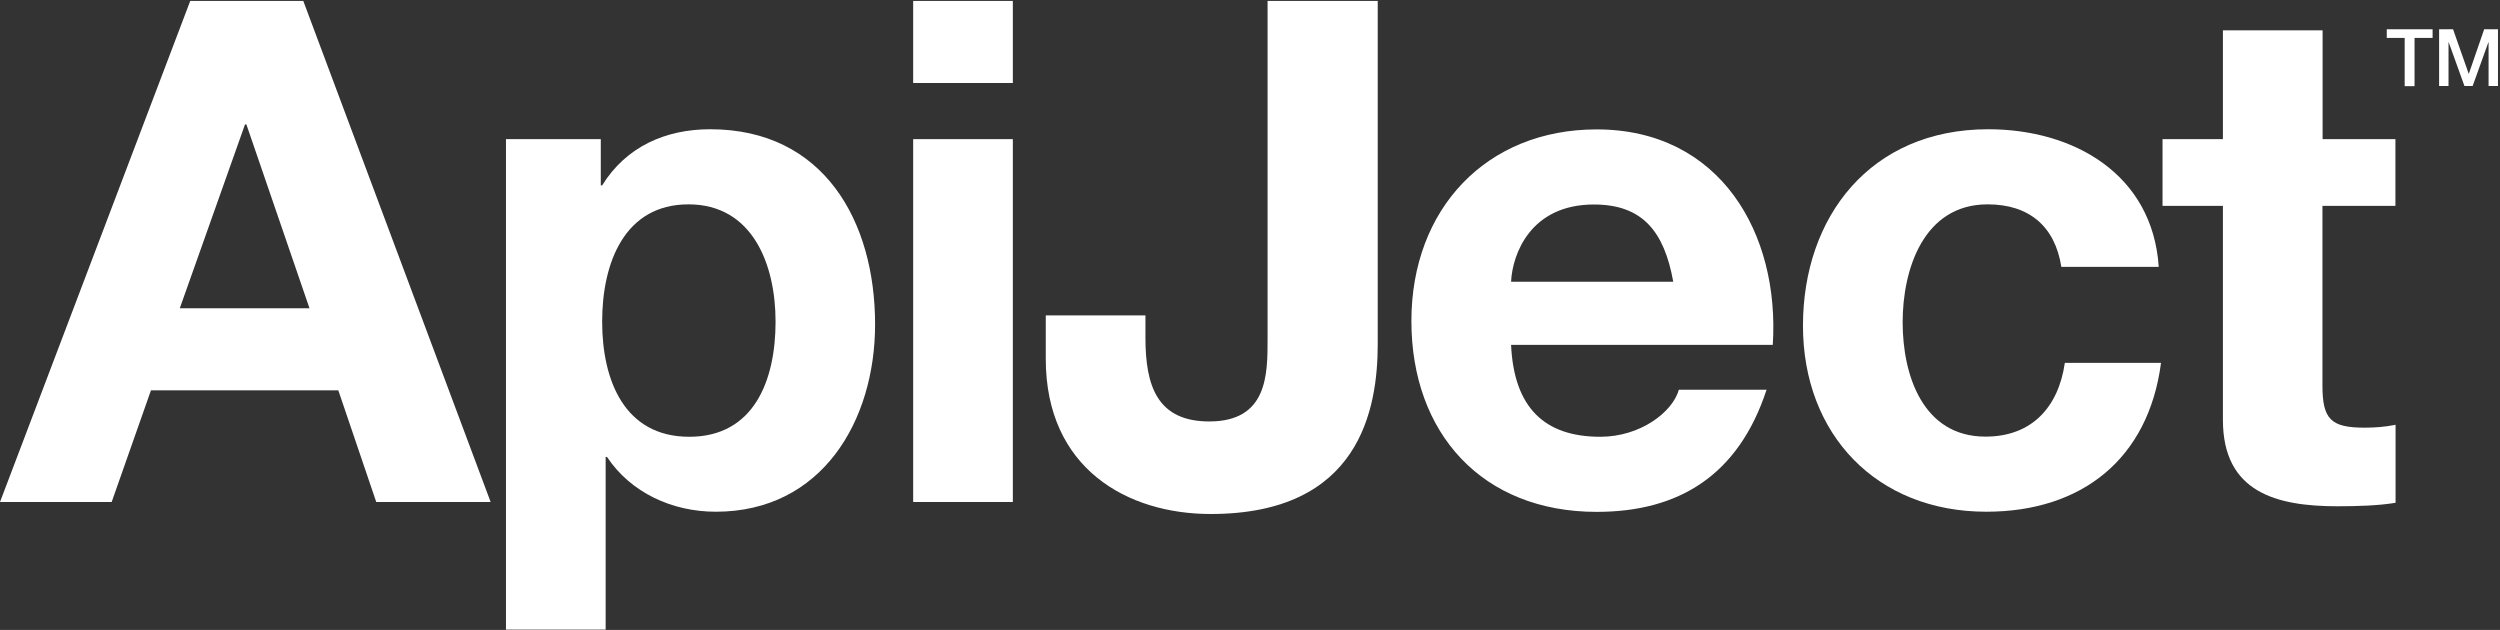
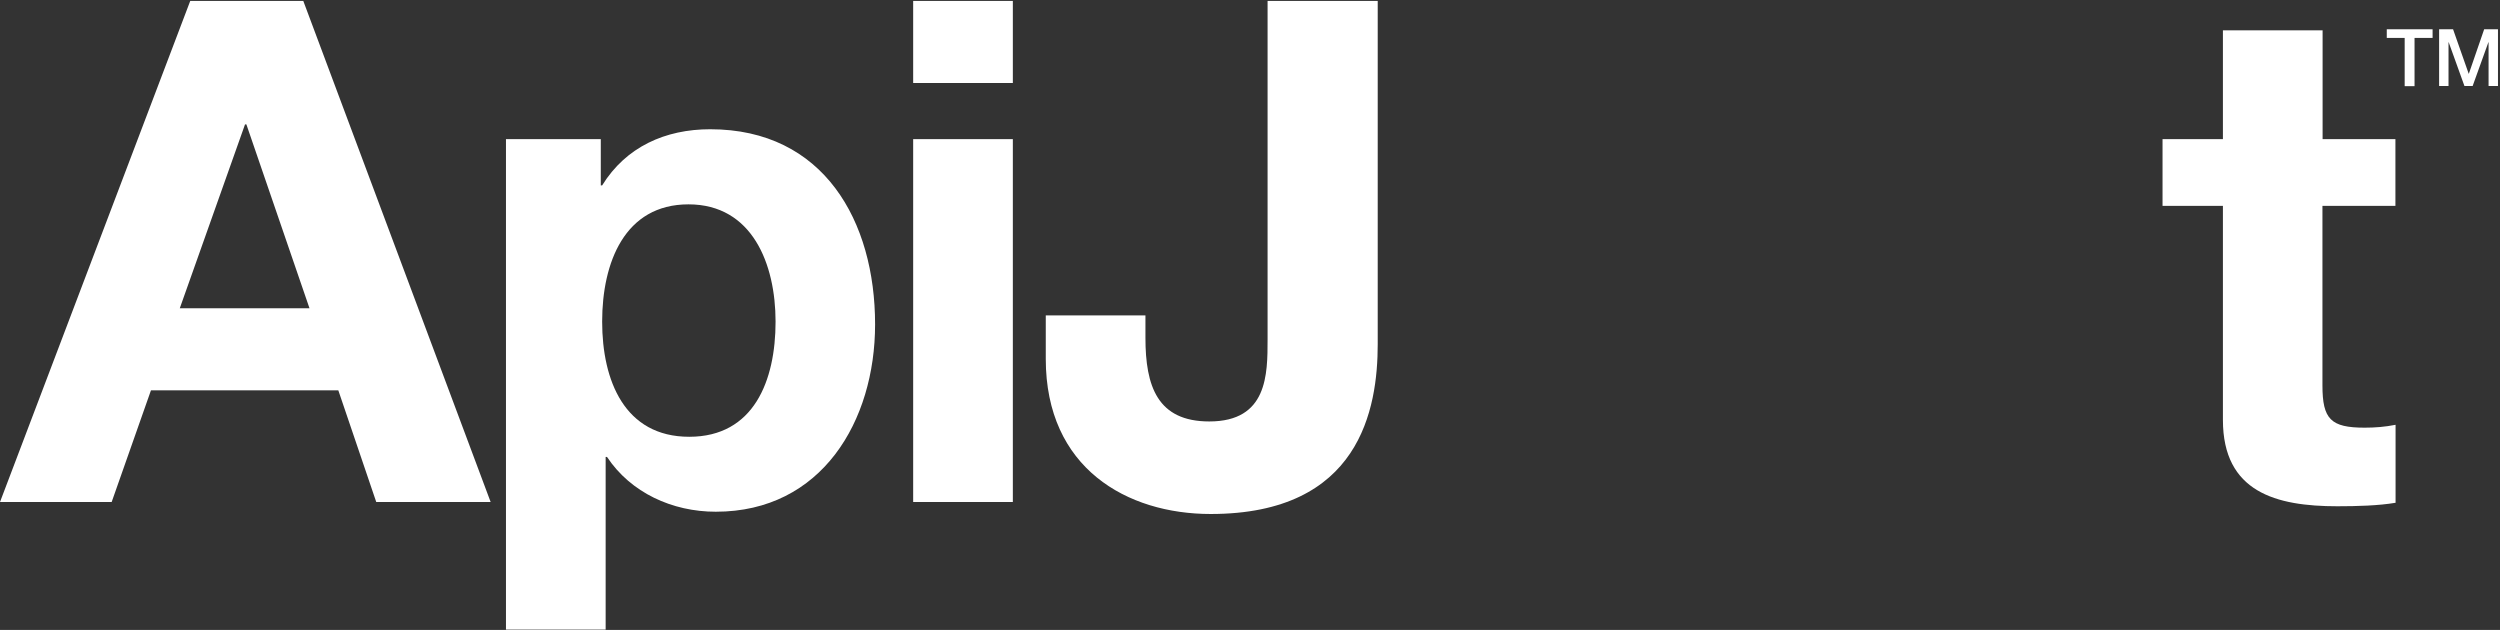
<svg xmlns="http://www.w3.org/2000/svg" width="885" height="223" viewBox="0 0 885 223" fill="none">
  <rect x="0" y="0" width="885" height="223" fill="#333333" stroke="none" />
  <g clip-path="url(#clip0_5592_5370)">
    <path d="M844.863 10.362H861.136V13.423H854.745V30.502H851.254V13.423H844.917V10.362H844.863Z" fill="white" />
    <path d="M863.445 10.362H868.386L873.918 26.098H873.972L879.396 10.362H884.284V30.448H880.954V14.927H880.9L875.314 30.448H872.414L866.829 14.927H866.775V30.448H863.445V10.362Z" fill="white" />
    <path d="M67.348 0.319H107.36L173.688 177.713H133.193L119.766 138.184H53.438L39.528 177.713H0L67.348 0.319ZM63.589 109.129H109.562L87.22 44.036H86.737L63.643 109.129H63.589Z" fill="white" />
    <path d="M179.113 49.246H212.68V65.626H213.163C221.595 51.985 235.506 45.755 251.403 45.755C291.629 45.755 309.782 78.301 309.782 114.822C309.782 149.087 290.877 181.15 253.39 181.15C237.976 181.15 223.314 174.437 214.882 161.762H214.399V222.88H179.113V49.246ZM274.55 113.855C274.55 93.5 266.333 72.34 243.723 72.34C221.112 72.34 213.163 92.963 213.163 113.855C213.163 134.747 221.112 154.619 243.991 154.619C266.87 154.619 274.55 134.747 274.55 113.855Z" fill="white" />
    <path d="M358.547 29.374H323.262V0.319H358.547V29.374ZM323.262 49.246H358.547V177.713H323.262V49.246Z" fill="white" />
    <path d="M487.713 121.804C487.713 144.683 481.483 181.955 428.582 181.955C398.989 181.955 370.202 165.79 370.202 127.067V111.653H405.488V119.602C405.488 136.734 409.73 149.194 428.098 149.194C448.722 149.194 448.722 132.545 448.722 120.139V0.319H487.713V121.804Z" fill="white" />
-     <path d="M534.92 122.072C535.941 144.414 546.843 154.618 566.5 154.618C580.678 154.618 592.064 145.918 594.32 137.969H625.363C615.427 168.26 594.32 181.203 565.211 181.203C524.716 181.203 499.635 153.383 499.635 113.64C499.635 73.897 526.22 45.808 565.211 45.808C608.928 45.808 630.089 82.598 627.565 122.072H534.866H534.92ZM592.333 99.73C589.11 81.846 581.377 72.393 564.244 72.393C541.902 72.393 535.404 89.794 534.92 99.73H592.333Z" fill="white" />
-     <path d="M729.715 94.467C727.459 80.074 718.275 72.34 703.613 72.34C681.003 72.34 673.537 95.219 673.537 114.07C673.537 132.921 680.734 154.565 702.861 154.565C719.242 154.565 728.694 144.146 730.95 128.463H765C760.543 162.514 736.911 181.15 703.13 181.15C664.354 181.15 638.252 153.813 638.252 115.305C638.252 76.797 662.098 45.755 703.828 45.755C734.119 45.755 761.993 61.652 764.195 94.467H729.661H729.715Z" fill="white" />
    <path d="M822.145 49.246H847.978V72.877H822.145V136.466C822.145 148.389 825.099 151.396 837.076 151.396C840.781 151.396 844.272 151.128 848.032 150.376V177.981C842.07 179.002 834.39 179.216 827.408 179.216C805.765 179.216 786.913 174.222 786.913 148.657V72.877H765.538V49.246H786.913V10.738H822.199V49.246H822.145Z" fill="white" />
  </g>
  <defs>
    <clipPath id="clip0_5592_5370">
      <rect width="884.284" height="222.615" fill="white" transform="translate(0 0.319)" />
    </clipPath>
  </defs>
</svg>